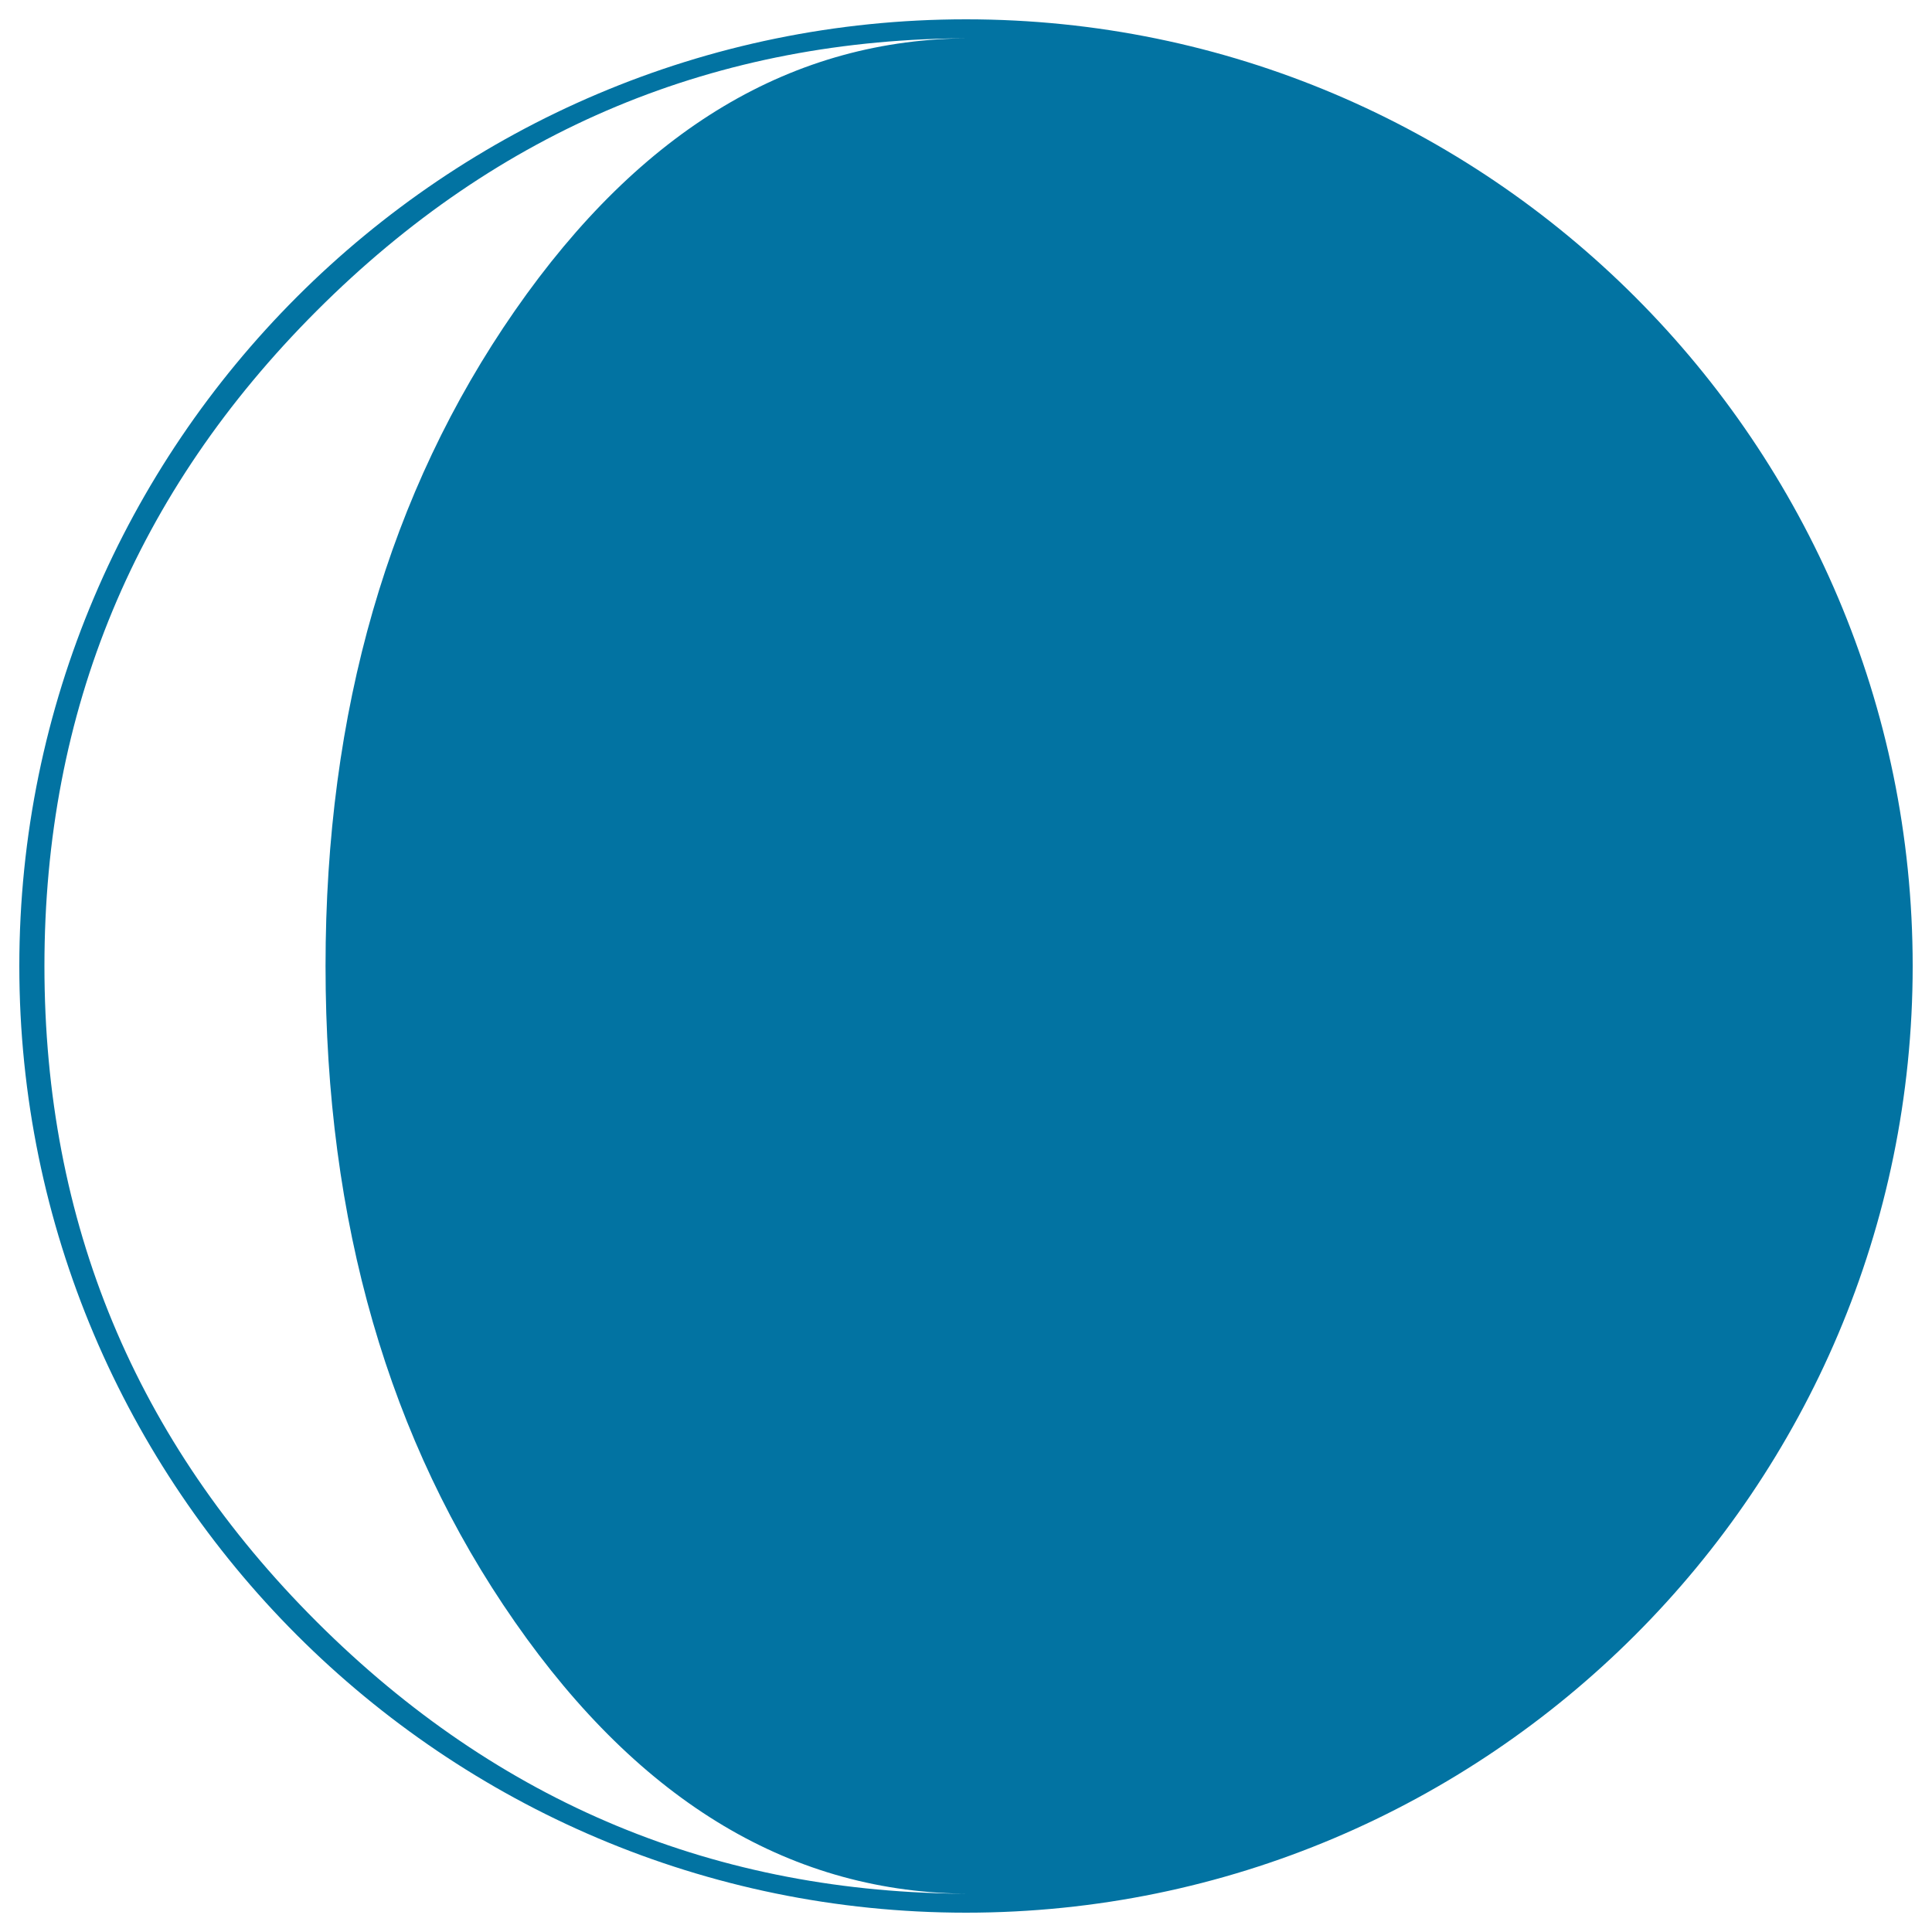
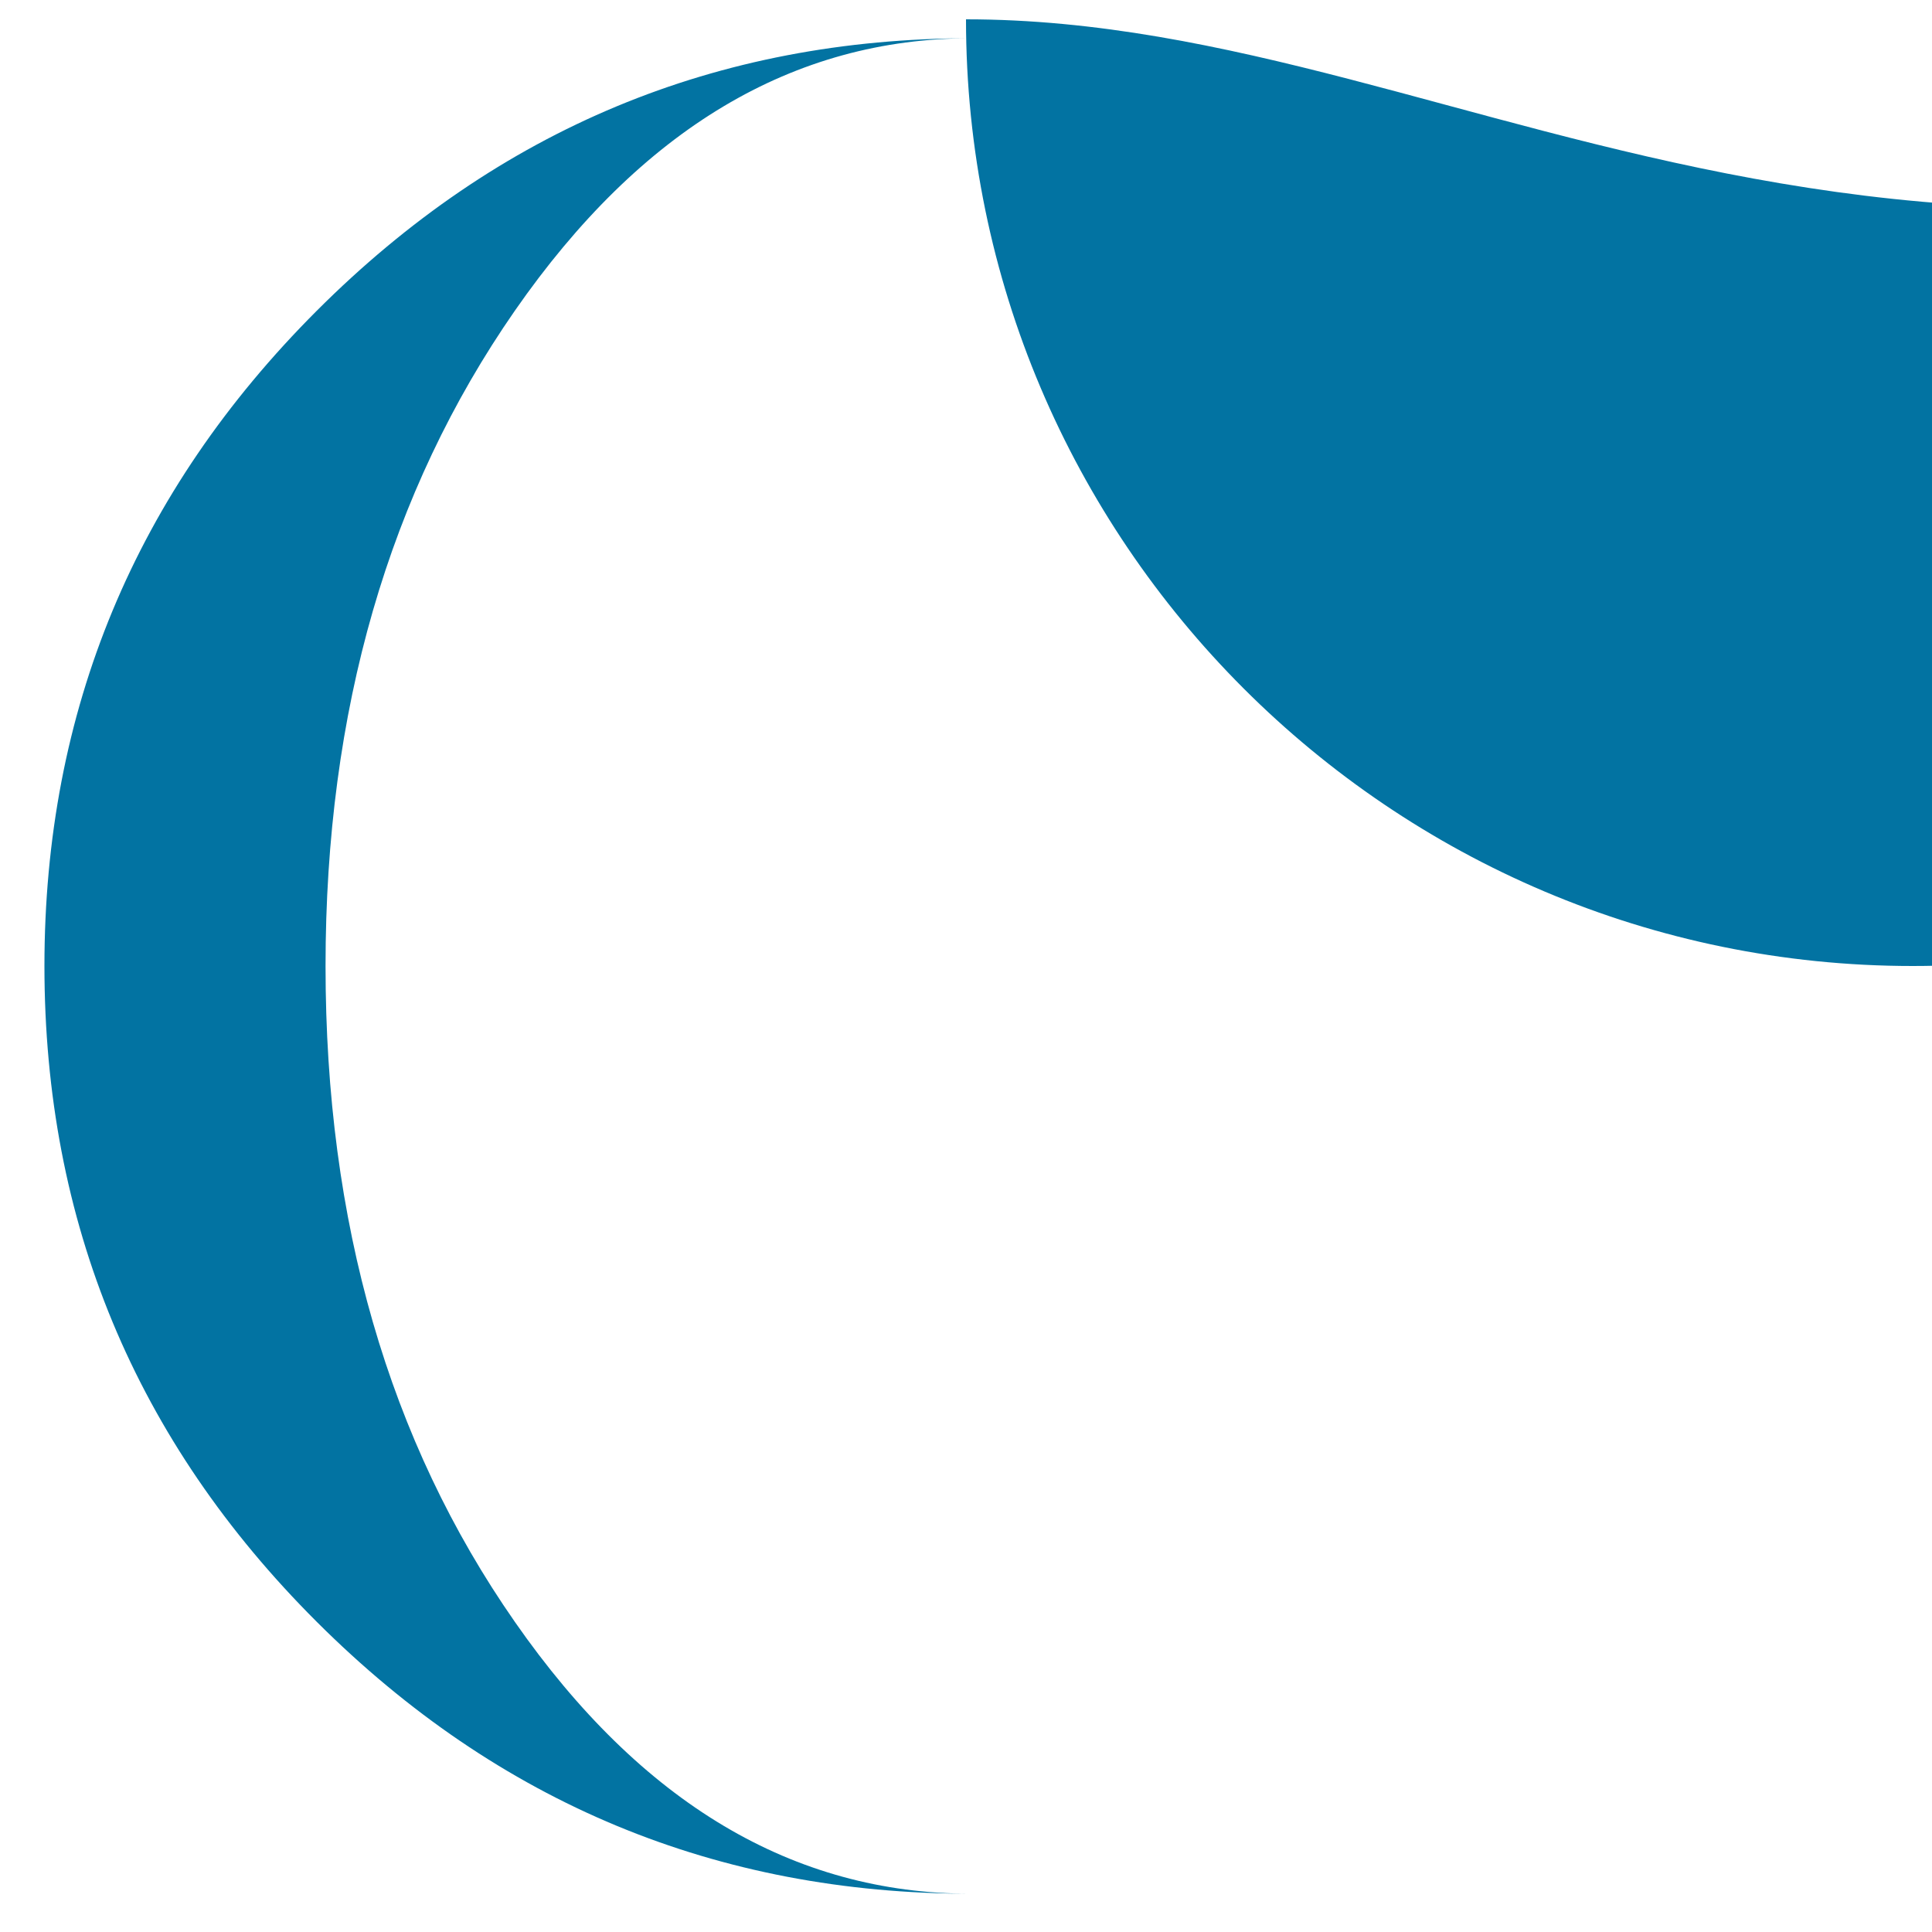
<svg xmlns="http://www.w3.org/2000/svg" viewBox="0 0 1000 1000" style="fill:#0273a2">
  <title>Moon Phase Symbol SVG icon</title>
  <g>
-     <path d="M500,10C229.8,10,10,229.8,10,500c0,270.2,219.8,490,490,490s490-219.8,490-490C990,229.8,770.2,10,500,10z M266.5,839.5c65.3,93.8,144.1,140.7,236.2,140.7c-131.8,0-244.7-46.9-338.7-140.7C70,745.7,23,632.5,23,500c0-132.1,47-245.2,141-339.2c94-94,206.9-141,338.7-141c-92.2,0-170.9,47-236.2,141c-65.3,94-98,207.1-98,339.2C168.5,632.5,201.1,745.7,266.5,839.5z" />
+     <path d="M500,10c0,270.2,219.8,490,490,490s490-219.8,490-490C990,229.8,770.2,10,500,10z M266.5,839.5c65.3,93.8,144.1,140.7,236.2,140.7c-131.8,0-244.7-46.9-338.7-140.7C70,745.7,23,632.5,23,500c0-132.1,47-245.2,141-339.2c94-94,206.9-141,338.7-141c-92.2,0-170.9,47-236.2,141c-65.3,94-98,207.1-98,339.2C168.5,632.5,201.1,745.7,266.5,839.5z" />
  </g>
</svg>